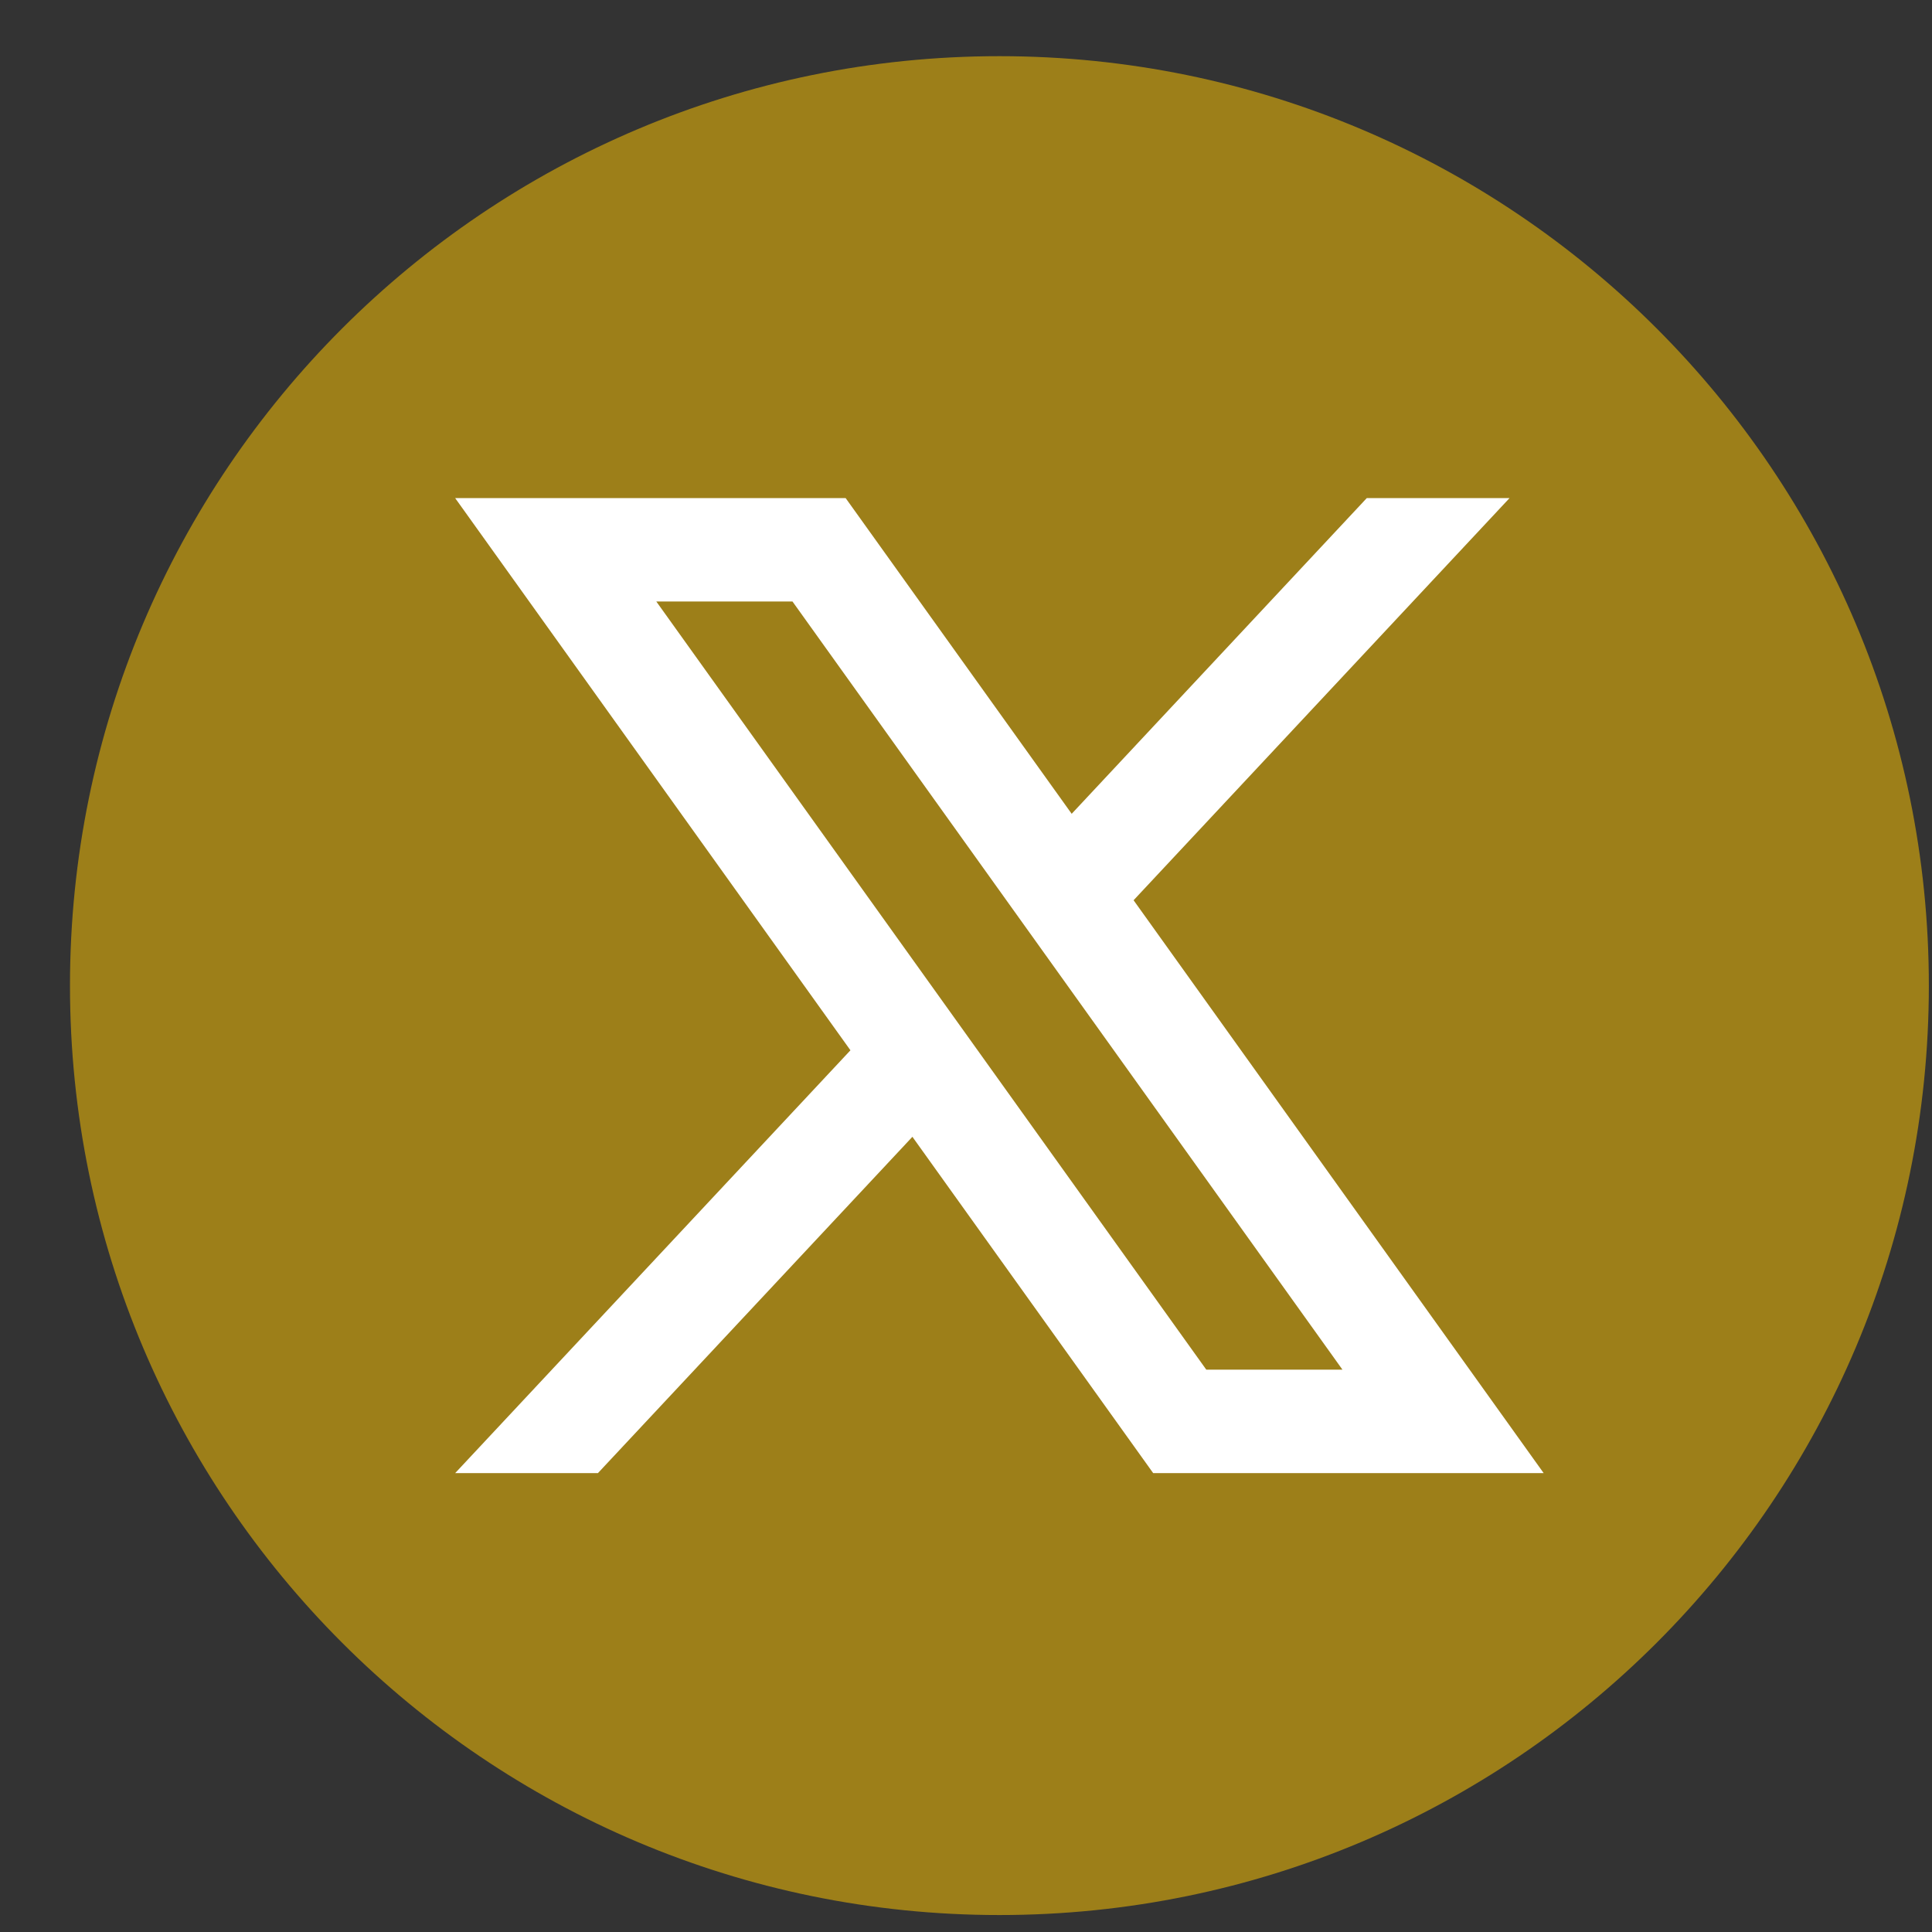
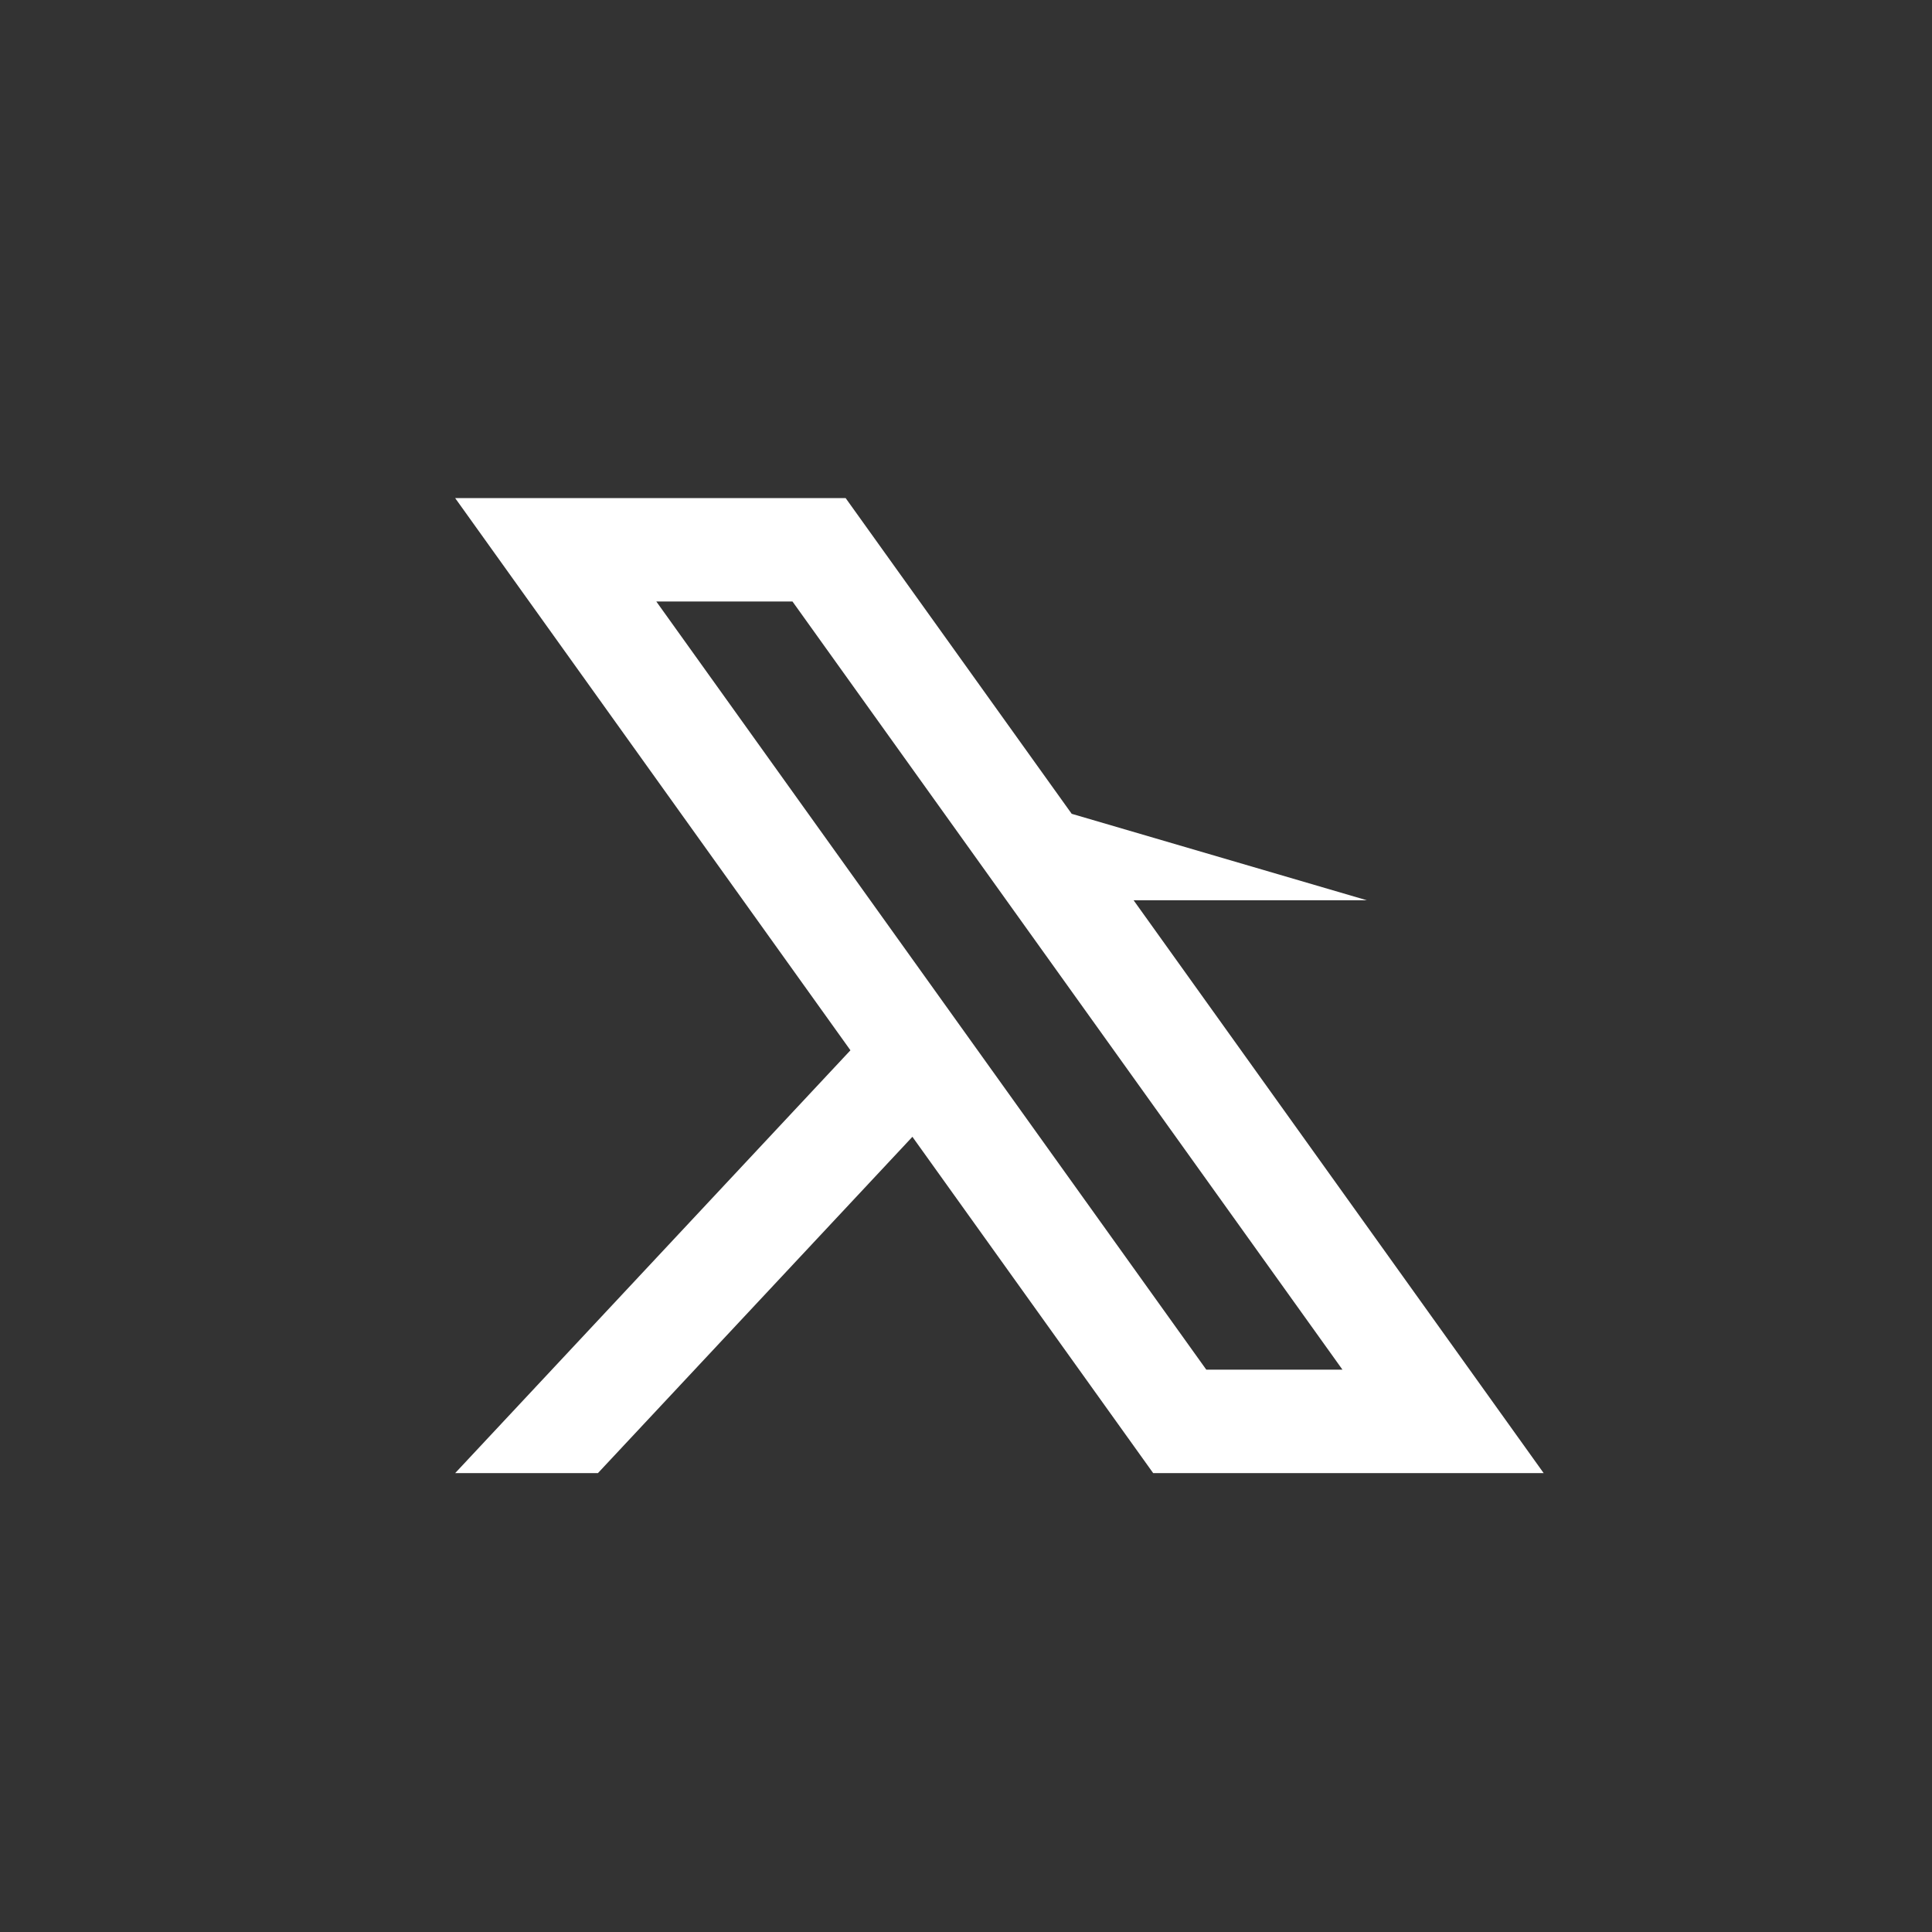
<svg xmlns="http://www.w3.org/2000/svg" width="27" height="27" viewBox="0 0 27 27" fill="none">
  <rect x="0" y="0" width="27" height="27" fill="#333333" stroke="none" />
  <g id="Frame" clip-path="url(#clip0_1275_757)">
-     <path id="Vector" d="M26.956 13.774C26.956 20.948 21.141 26.763 13.967 26.763C6.793 26.763 0.978 20.948 0.978 13.774C0.978 6.6 6.793 0.785 13.967 0.785C21.141 0.785 26.956 6.6 26.956 13.774Z" fill="#9D7F19" />
-     <path id="Vector_2" d="M15.842 12.581L21.096 6.961H19.101L14.977 11.373L11.818 6.961H6.361L11.885 14.678L6.361 20.587H8.356L12.751 15.887L16.116 20.587H21.573L15.842 12.581V12.581ZM9.172 8.406H11.075L18.761 19.141H16.858L9.172 8.406Z" fill="white" />
+     <path id="Vector_2" d="M15.842 12.581H19.101L14.977 11.373L11.818 6.961H6.361L11.885 14.678L6.361 20.587H8.356L12.751 15.887L16.116 20.587H21.573L15.842 12.581V12.581ZM9.172 8.406H11.075L18.761 19.141H16.858L9.172 8.406Z" fill="white" />
  </g>
  <defs>
    <clipPath id="clip0_1275_757">
      <rect width="25.978" height="25.978" fill="white" transform="translate(0.978 0.785)" />
    </clipPath>
  </defs>
</svg>